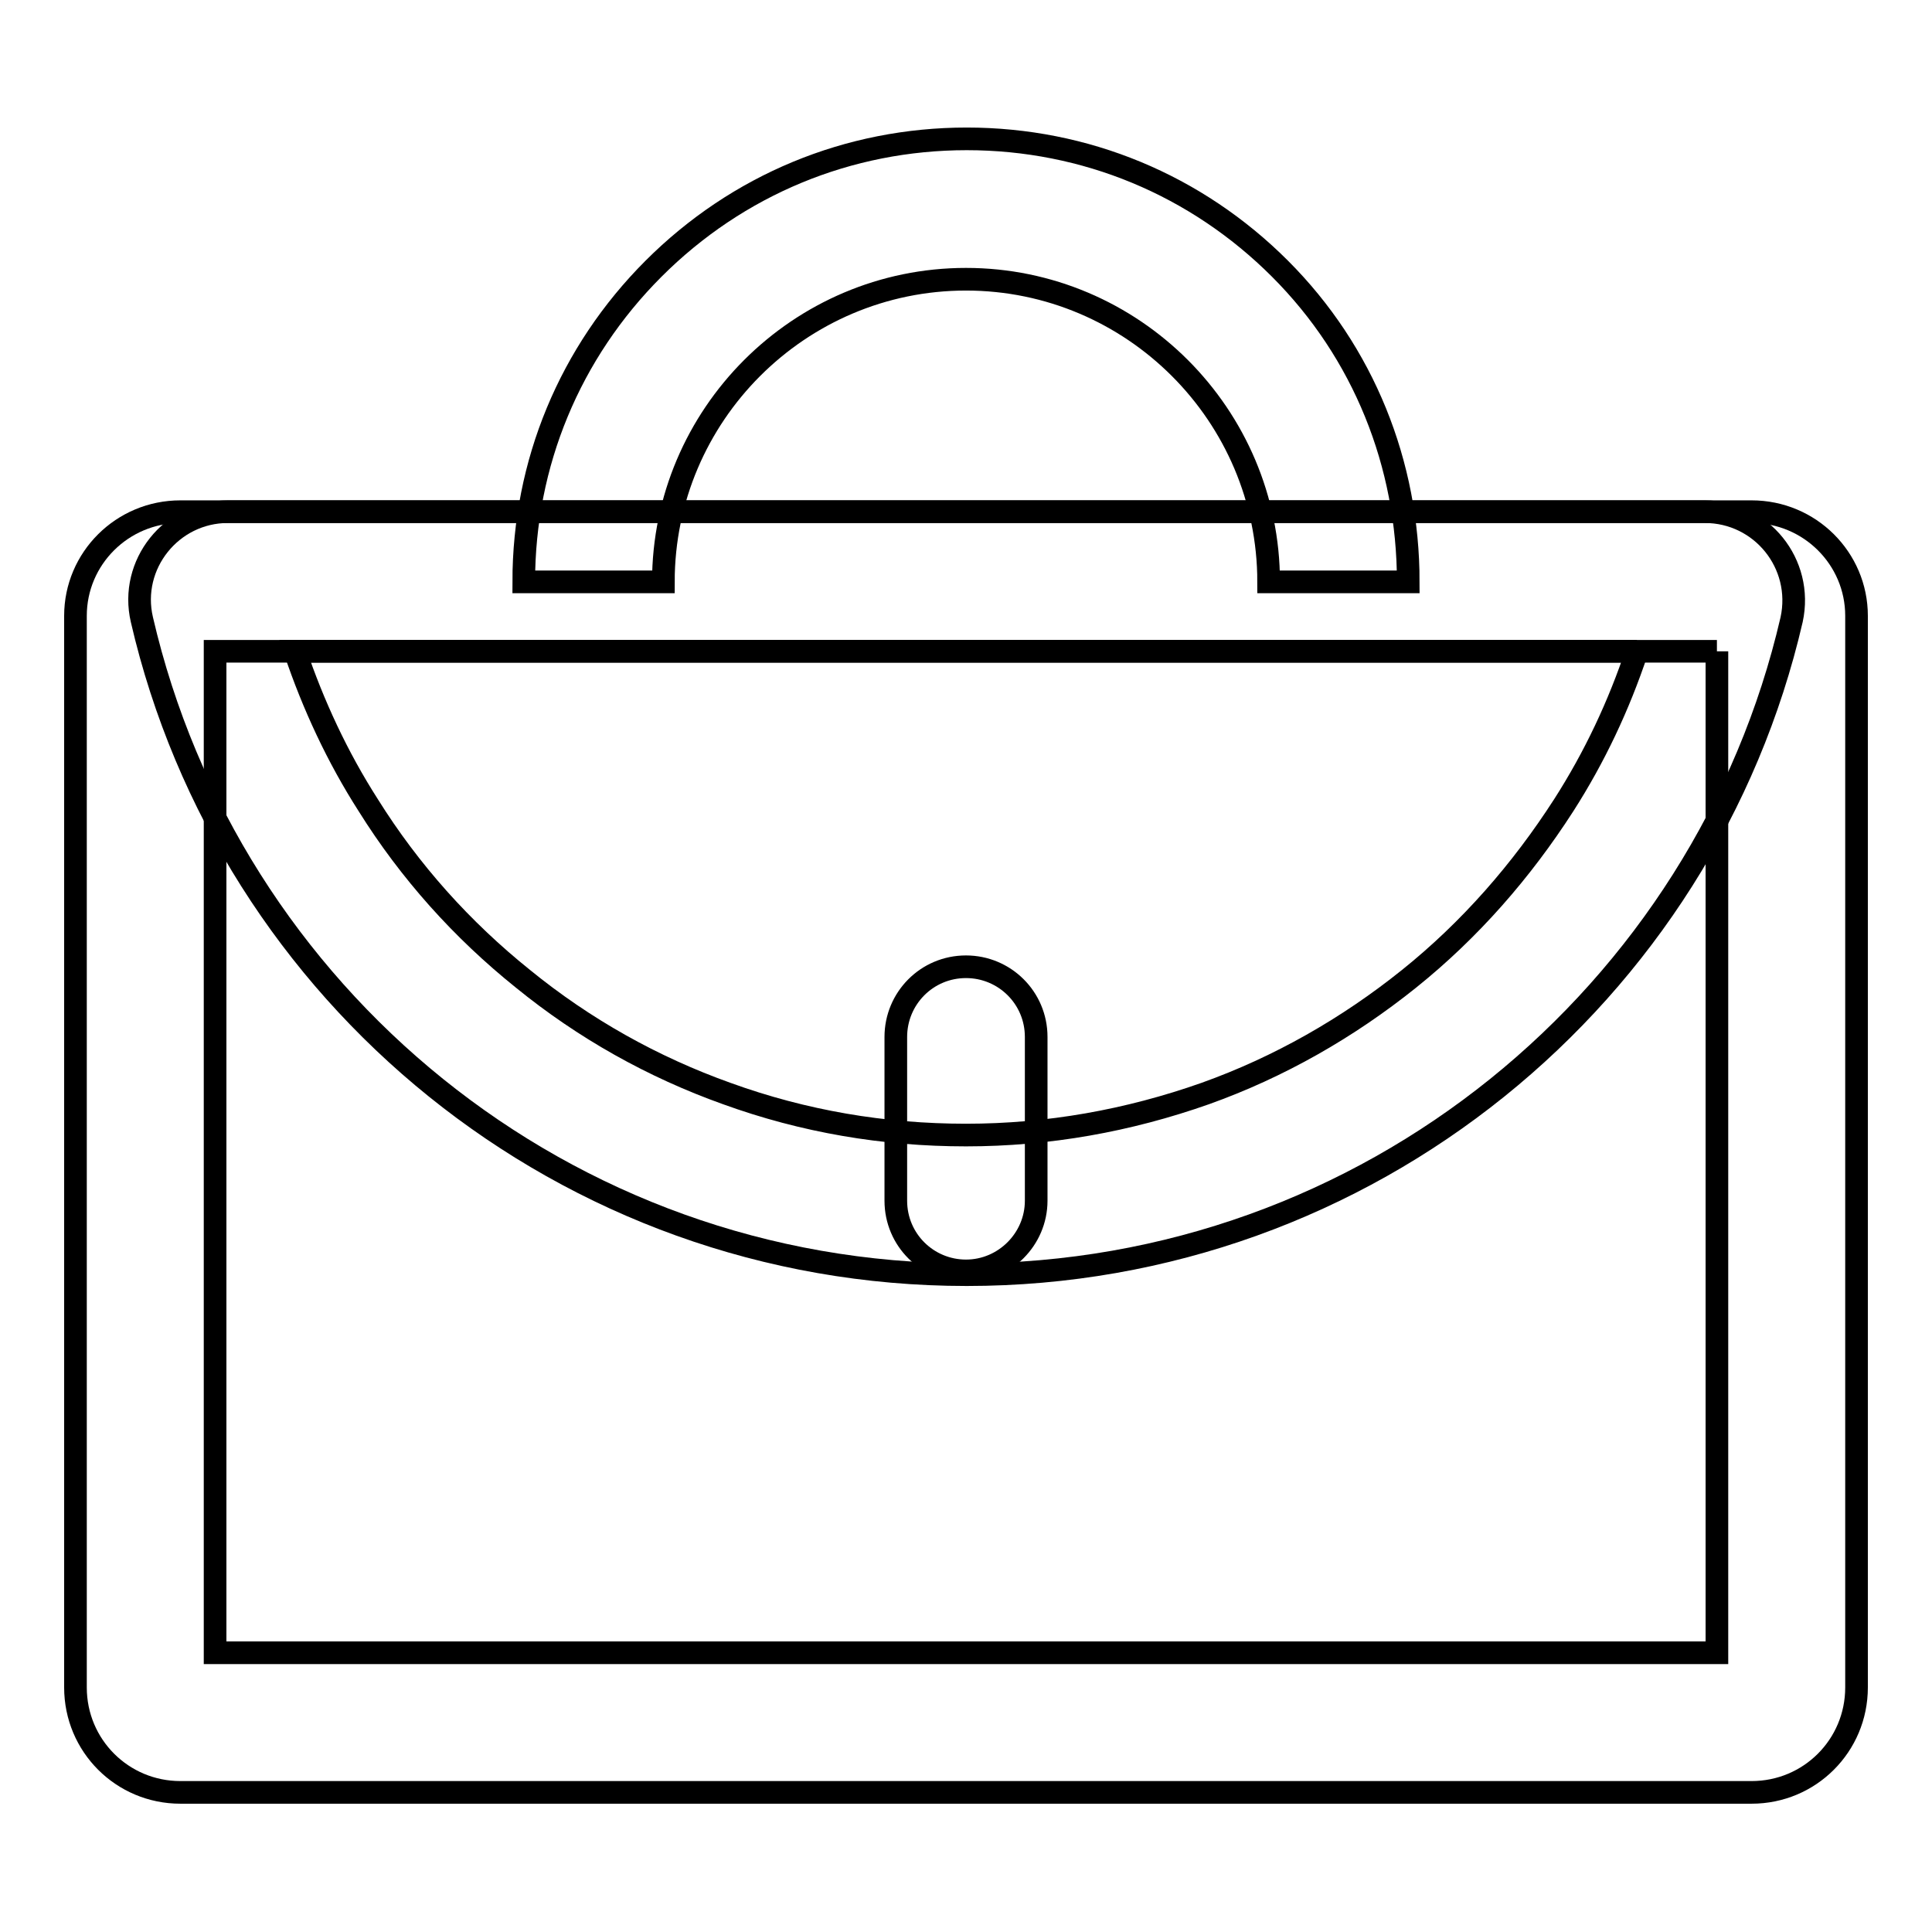
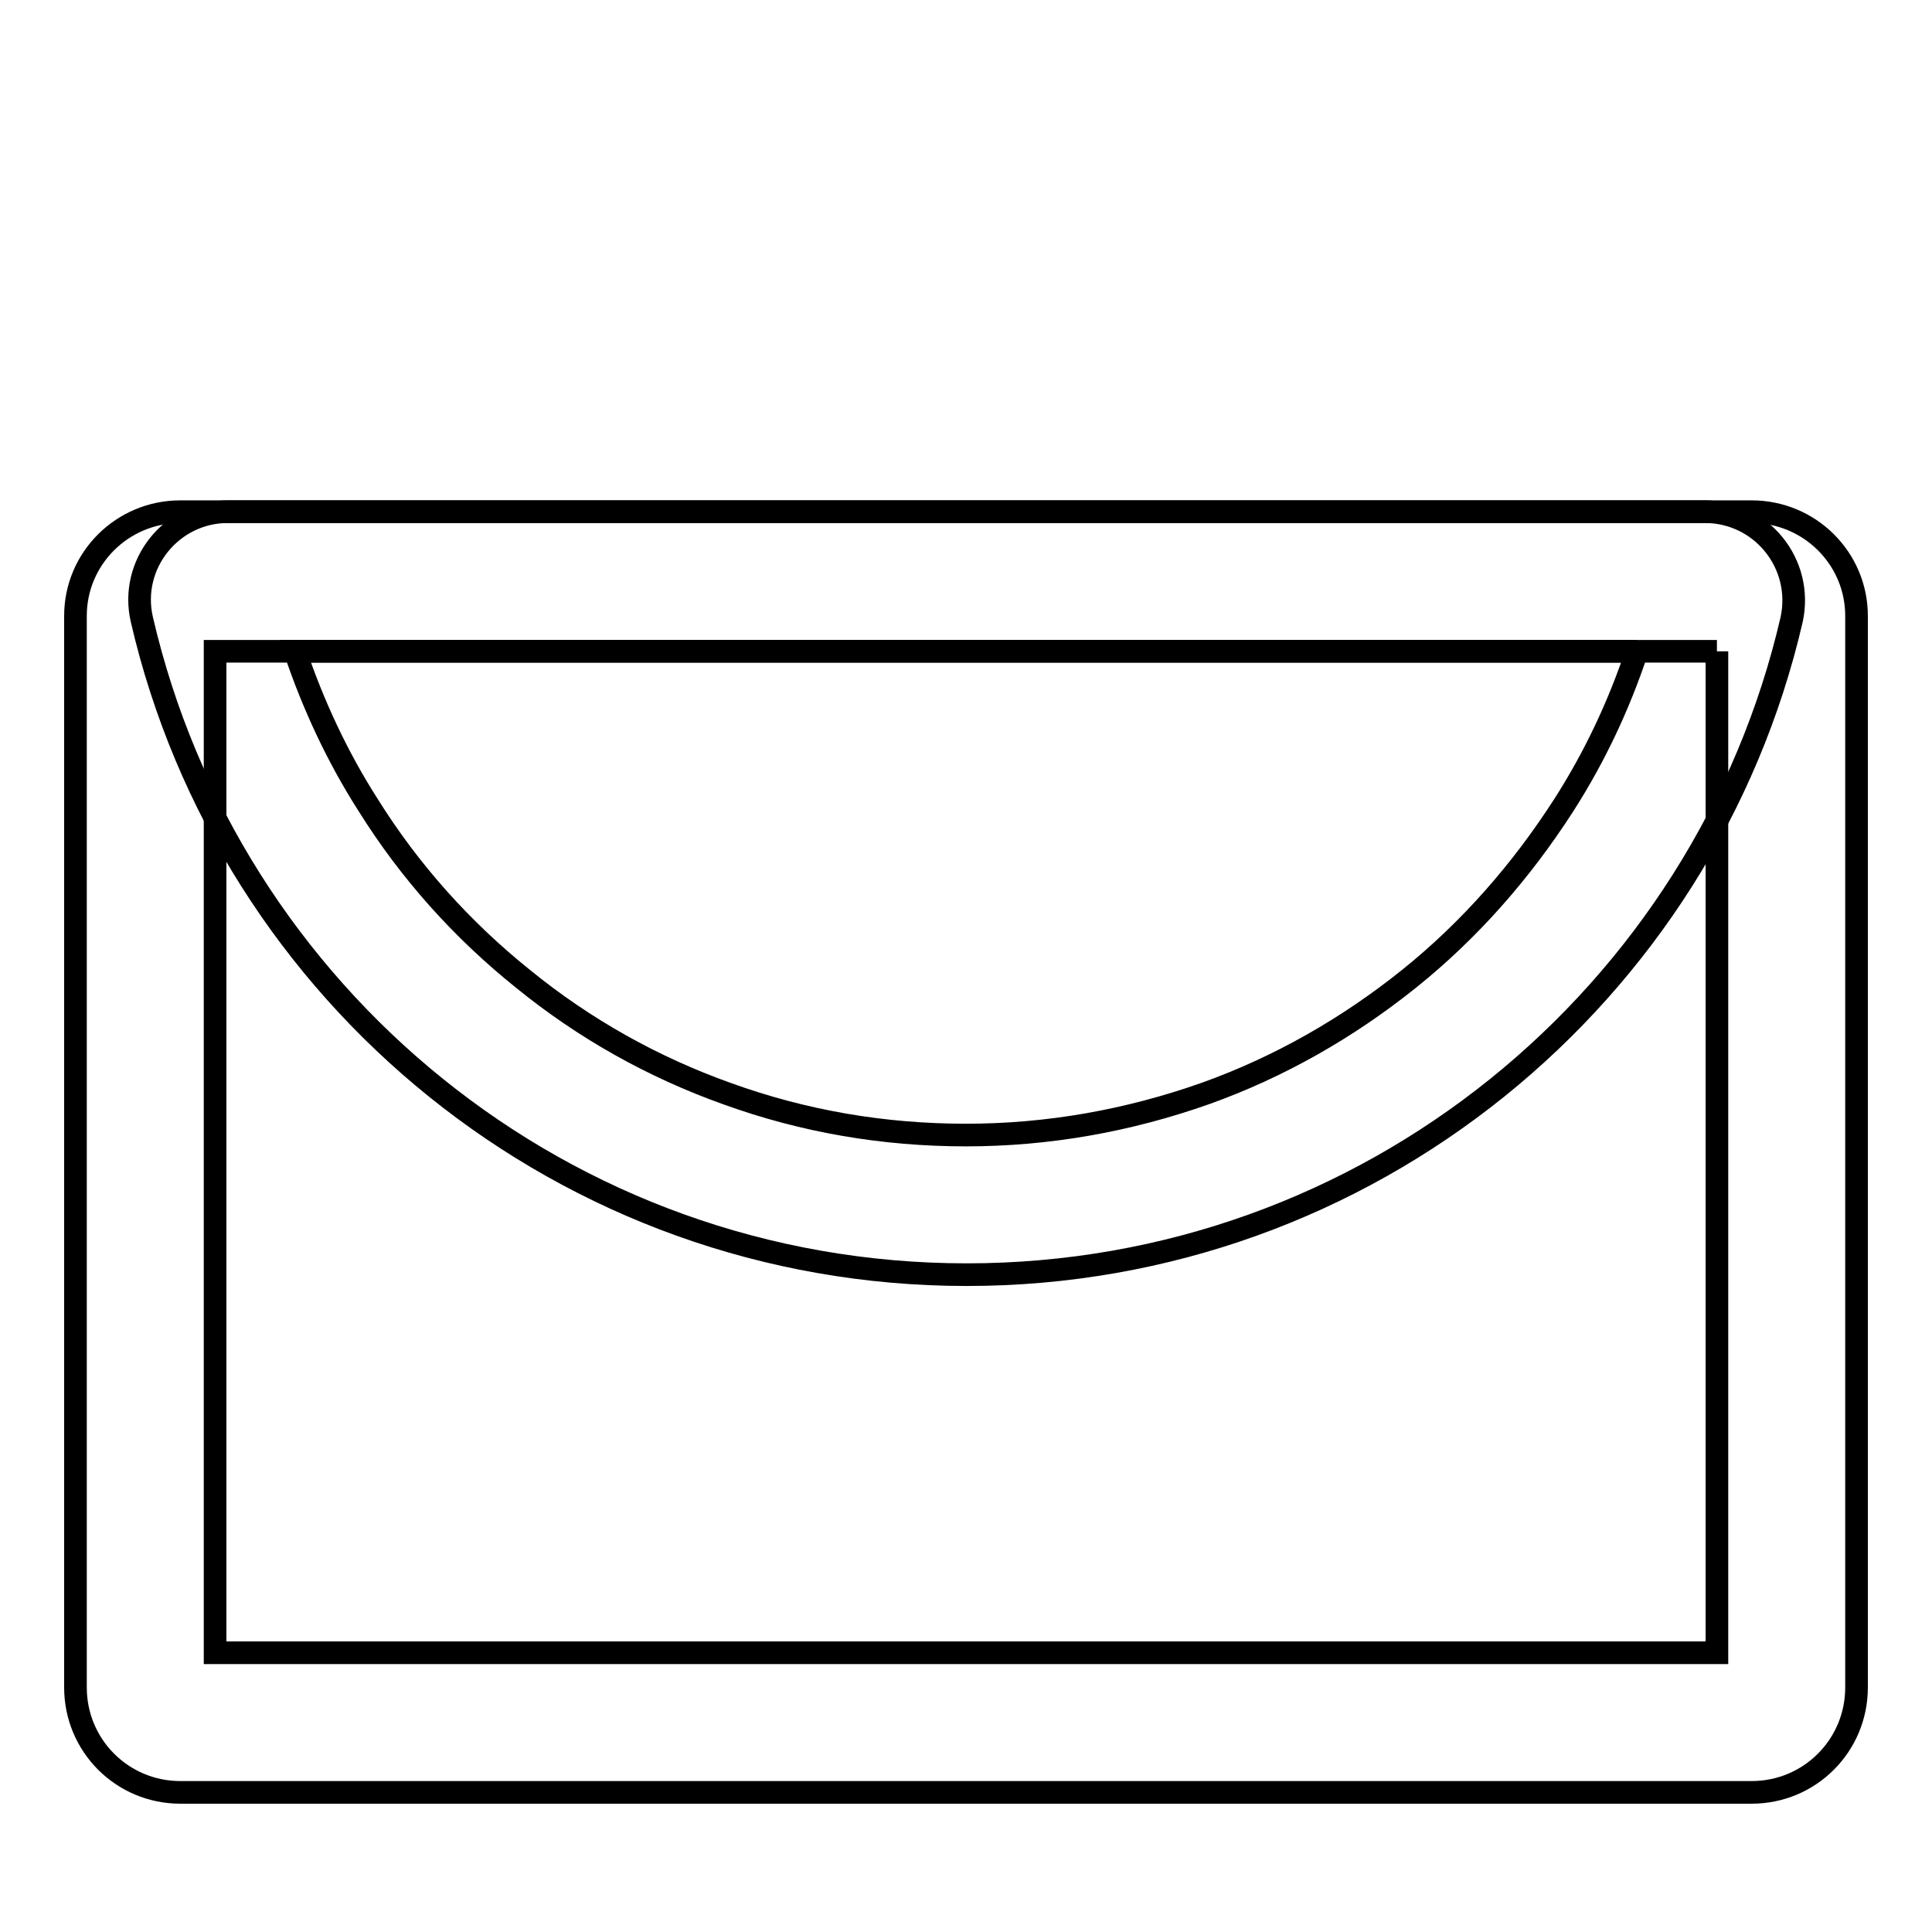
<svg xmlns="http://www.w3.org/2000/svg" version="1.1" x="0px" y="0px" viewBox="0 0 256 256" enable-background="new 0 0 256 256" xml:space="preserve">
  <g>
    <path stroke-width="3" fill-opacity="0" stroke="#000000" d="M227.5,86.3V219h-199V86.3H227.5 M232.1,67.8H23.9C16.2,67.8,10,74,10,81.6v142c0,7.7,6.2,13.9,13.9,13.9 h208.2c7.7,0,13.9-6.2,13.9-13.9v-142C246,74,239.8,67.8,232.1,67.8z" />
    <path stroke-width="3" fill-opacity="0" stroke="#000000" d="M216.9,86.3c-2.4,7.2-5.6,14-9.7,20.4c-5.6,8.7-12.4,16.5-20.5,23c-8.1,6.5-17.2,11.7-27,15.2 c-10.2,3.6-20.8,5.5-31.7,5.5c-10.9,0-21.5-1.8-31.7-5.5c-9.8-3.5-18.9-8.6-27-15.2c-8.1-6.5-15-14.2-20.5-23 c-4.1-6.4-7.3-13.3-9.7-20.4H216.9 M225.9,67.8H30.2c-7.5,0-13.1,7-11.4,14.3c11.5,49.7,56,86.8,109.3,86.8 c53.2,0,97.8-37.1,109.3-86.8C239,74.7,233.4,67.8,225.9,67.8L225.9,67.8z" />
-     <path stroke-width="3" fill-opacity="0" stroke="#000000" d="M186.6,77.1h-18.5c0-22.1-18-40.1-40.1-40.1c-22.1,0-40.1,18-40.1,40.1H69.4c0-15.7,6.1-30.4,17.2-41.5 c11.1-11.1,25.8-17.2,41.5-17.2c15.7,0,30.4,6.1,41.5,17.2S186.6,61.5,186.6,77.1z M128,168.4c-5.1,0-9.3-4.1-9.3-9.3v-21.7 c0-5.1,4.1-9.3,9.3-9.3c5.1,0,9.3,4.1,9.3,9.3v21.7C137.3,164.2,133.1,168.4,128,168.4z" />
  </g>
</svg>